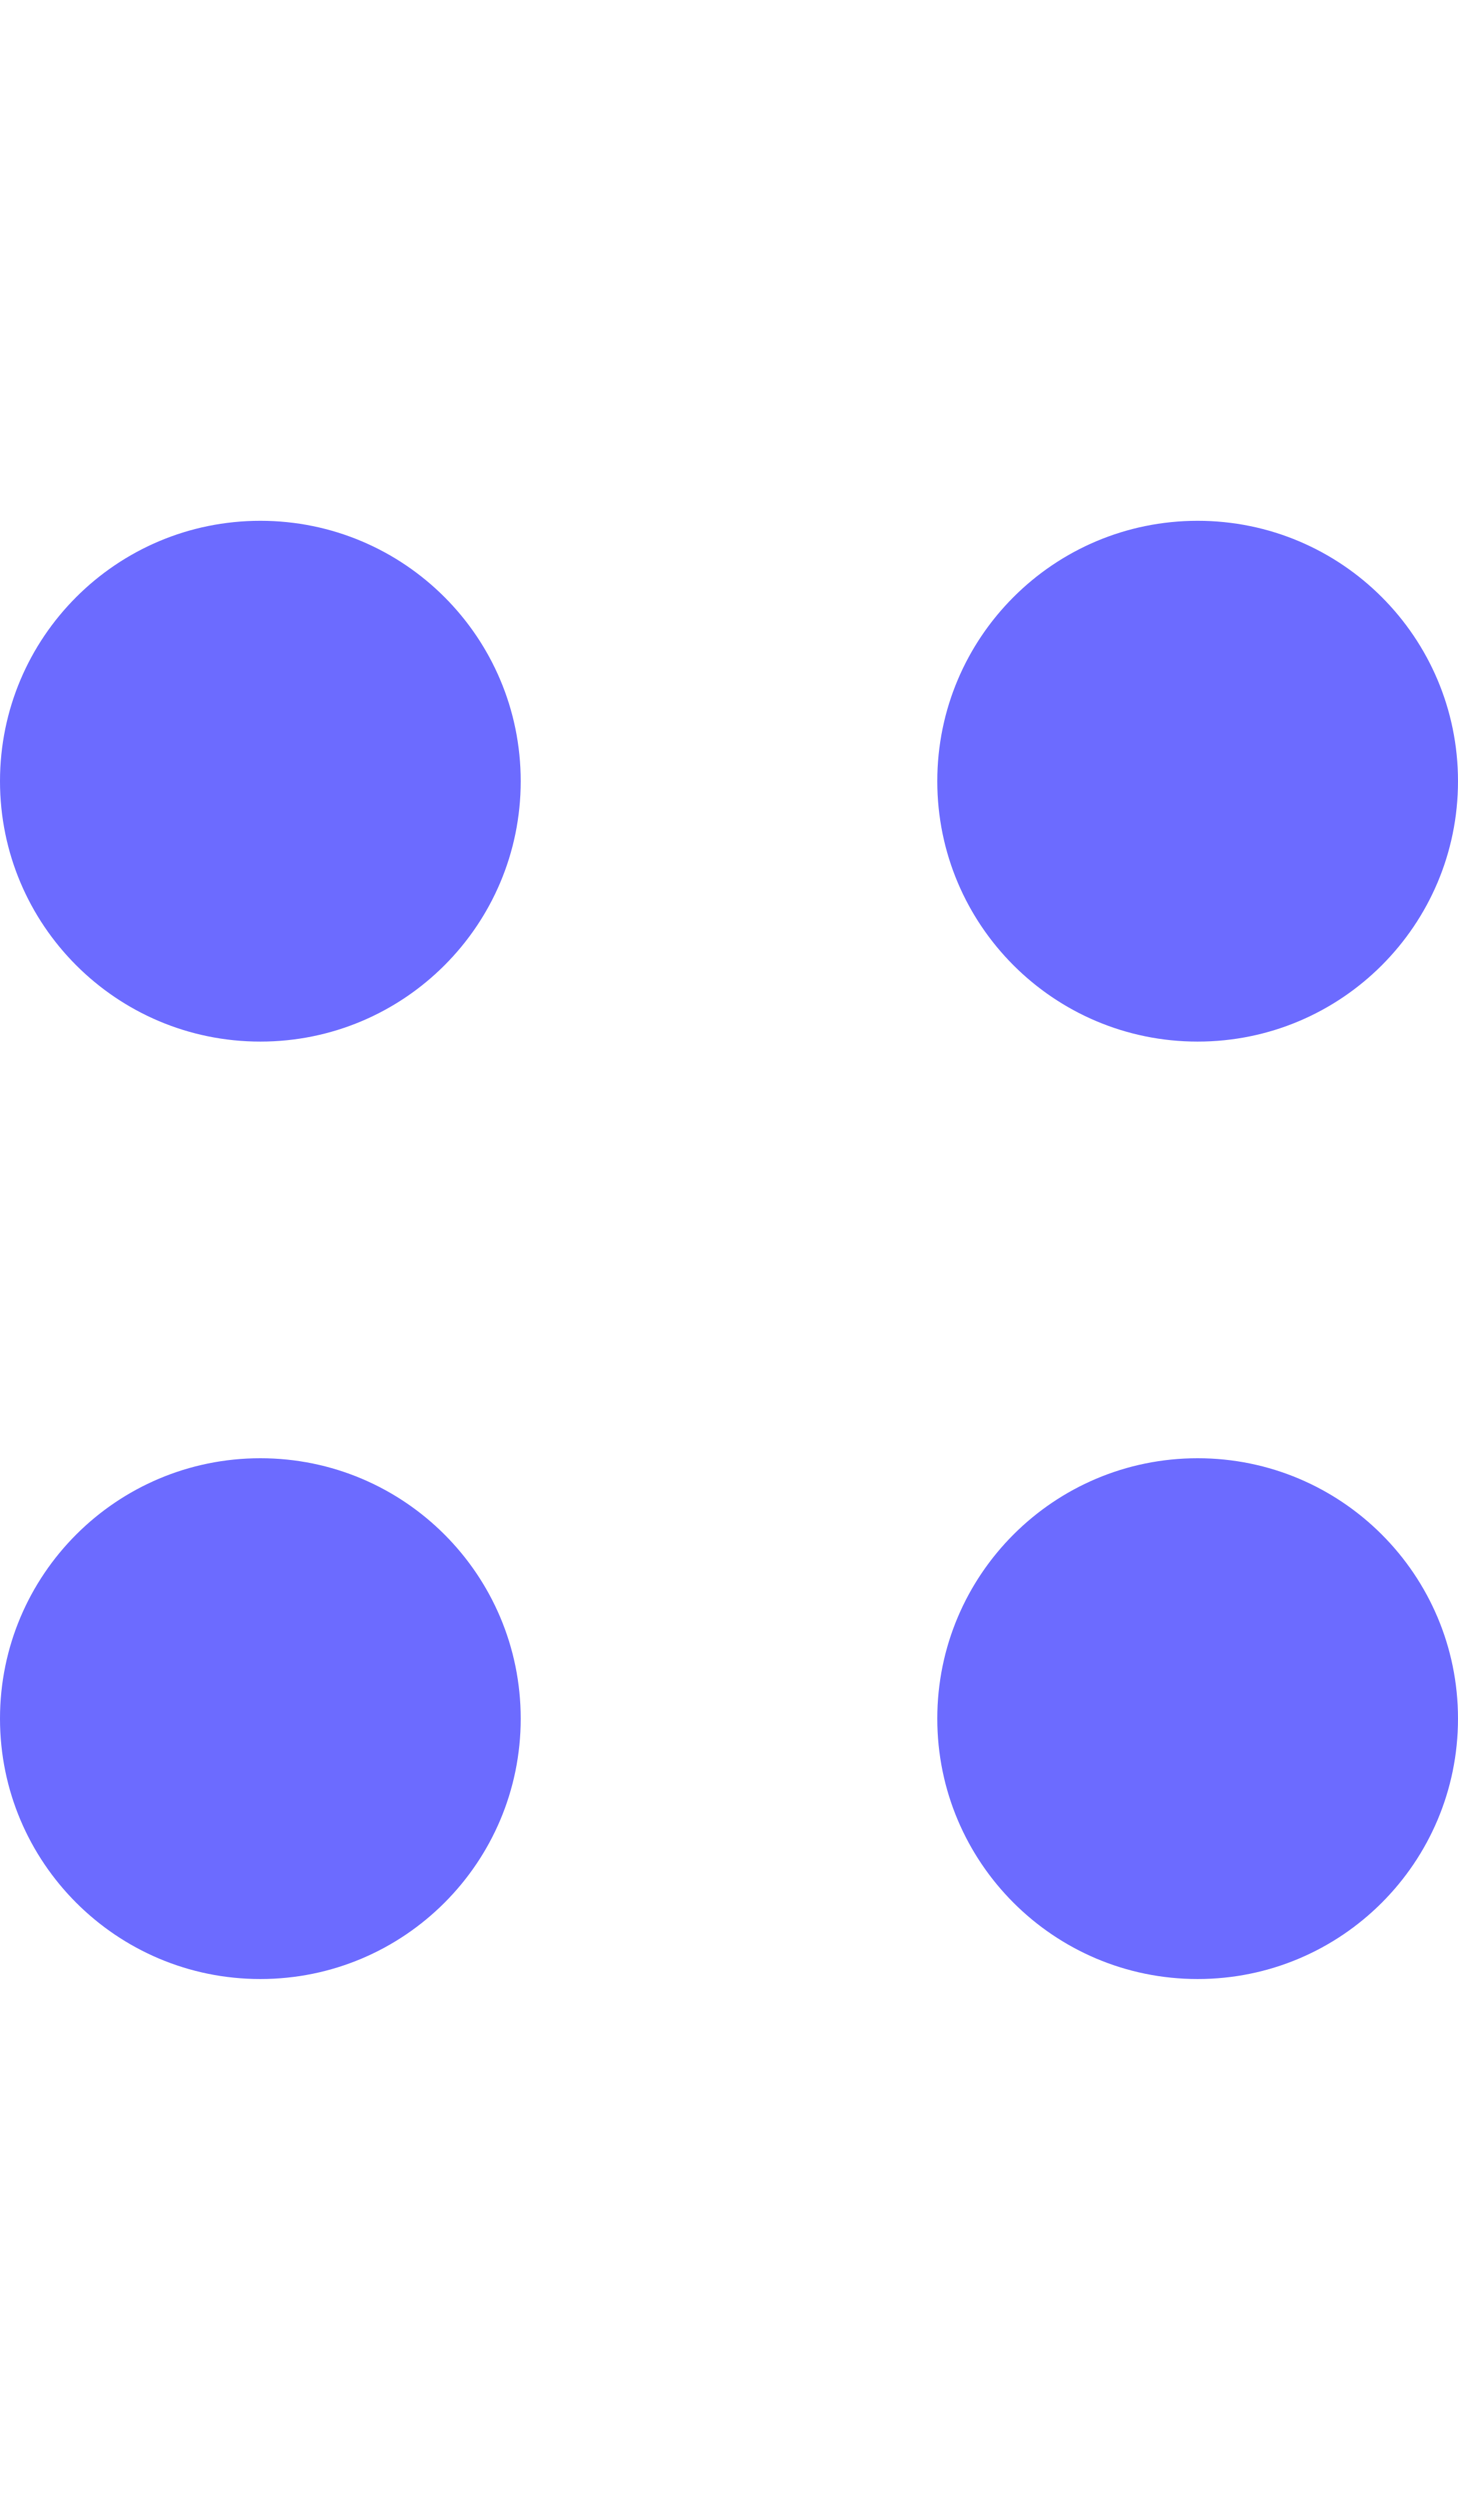
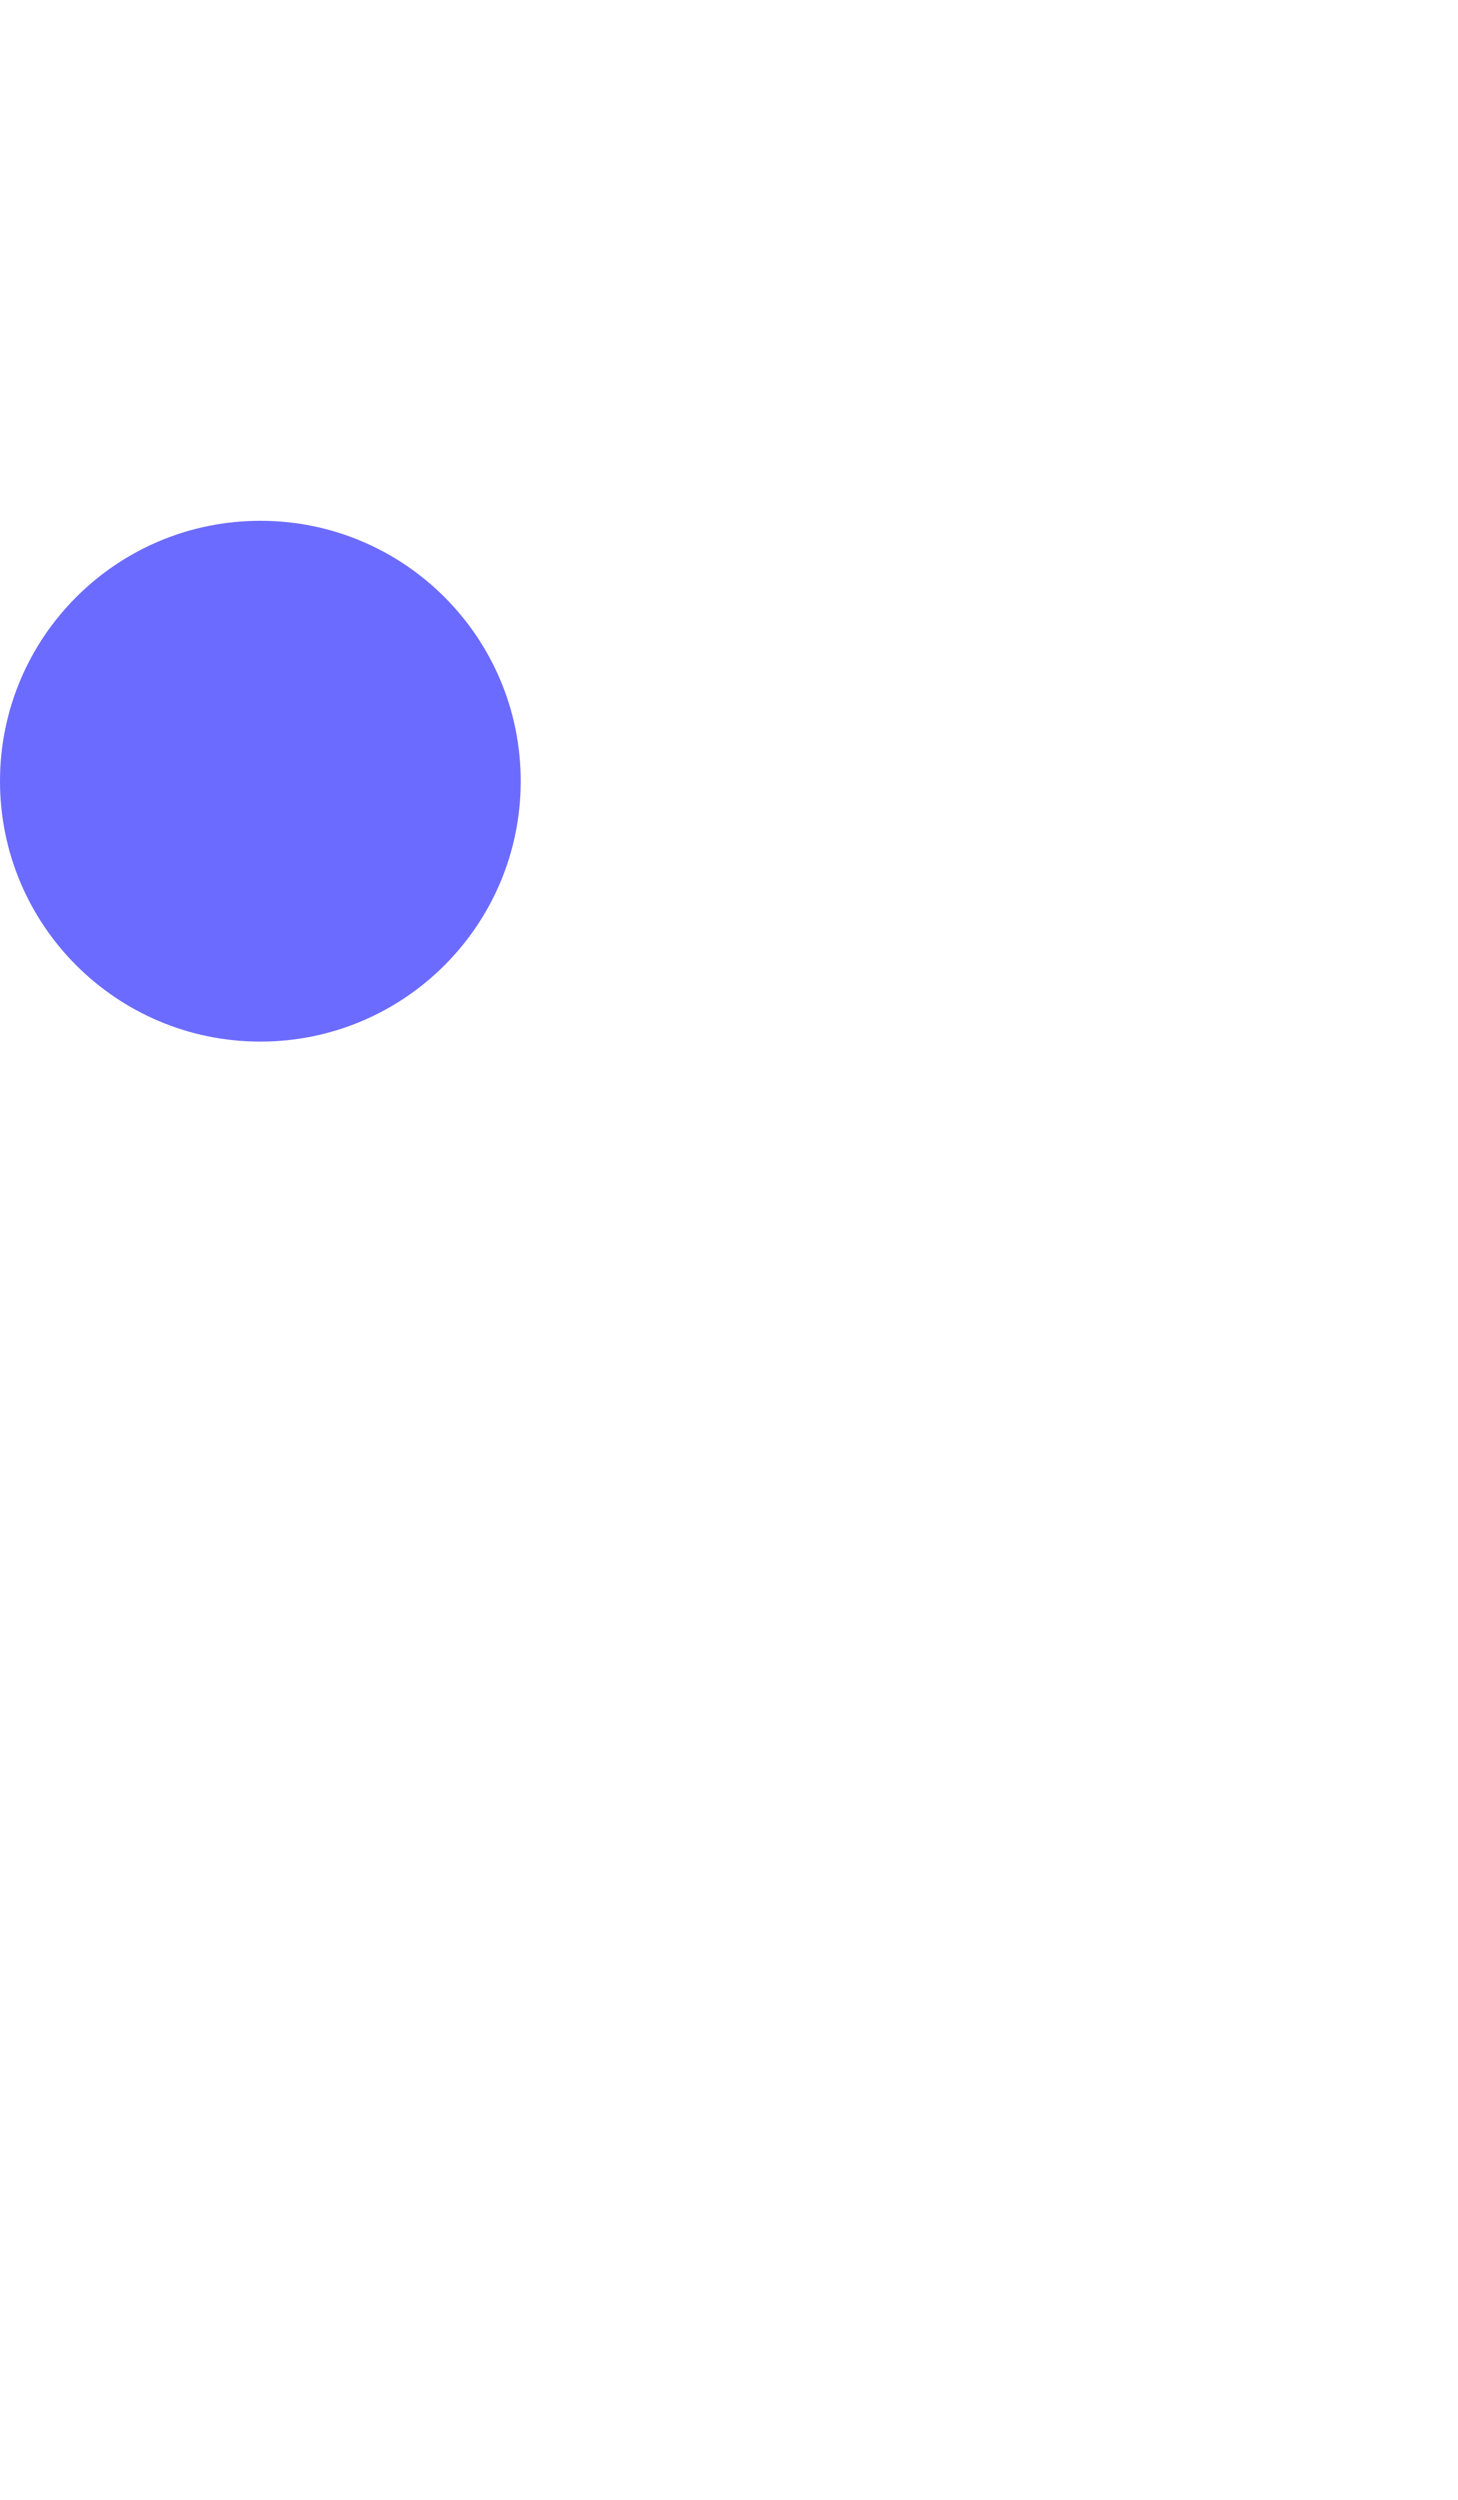
<svg xmlns="http://www.w3.org/2000/svg" width="14" height="24" viewBox="0 0 14 24" fill="none">
  <g opacity="0.84">
    <path d="M5 7.5C5 8.881 3.881 10 2.5 10C1.119 10 0 8.881 0 7.5C0 6.119 1.119 5 2.5 5C3.881 5 5 6.119 5 7.5Z" fill="#5150FF" />
-     <path d="M5 16.5C5 17.881 3.881 19 2.5 19C1.119 19 0 17.881 0 16.5C0 15.119 1.119 14 2.5 14C3.881 14 5 15.119 5 16.5Z" fill="#5150FF" />
-     <path d="M14 7.5C14 8.881 12.881 10 11.5 10C10.119 10 9 8.881 9 7.5C9 6.119 10.119 5 11.5 5C12.881 5 14 6.119 14 7.5Z" fill="#5150FF" />
-     <path d="M14 16.5C14 17.881 12.881 19 11.5 19C10.119 19 9 17.881 9 16.5C9 15.119 10.119 14 11.5 14C12.881 14 14 15.119 14 16.5Z" fill="#5150FF" />
  </g>
</svg>